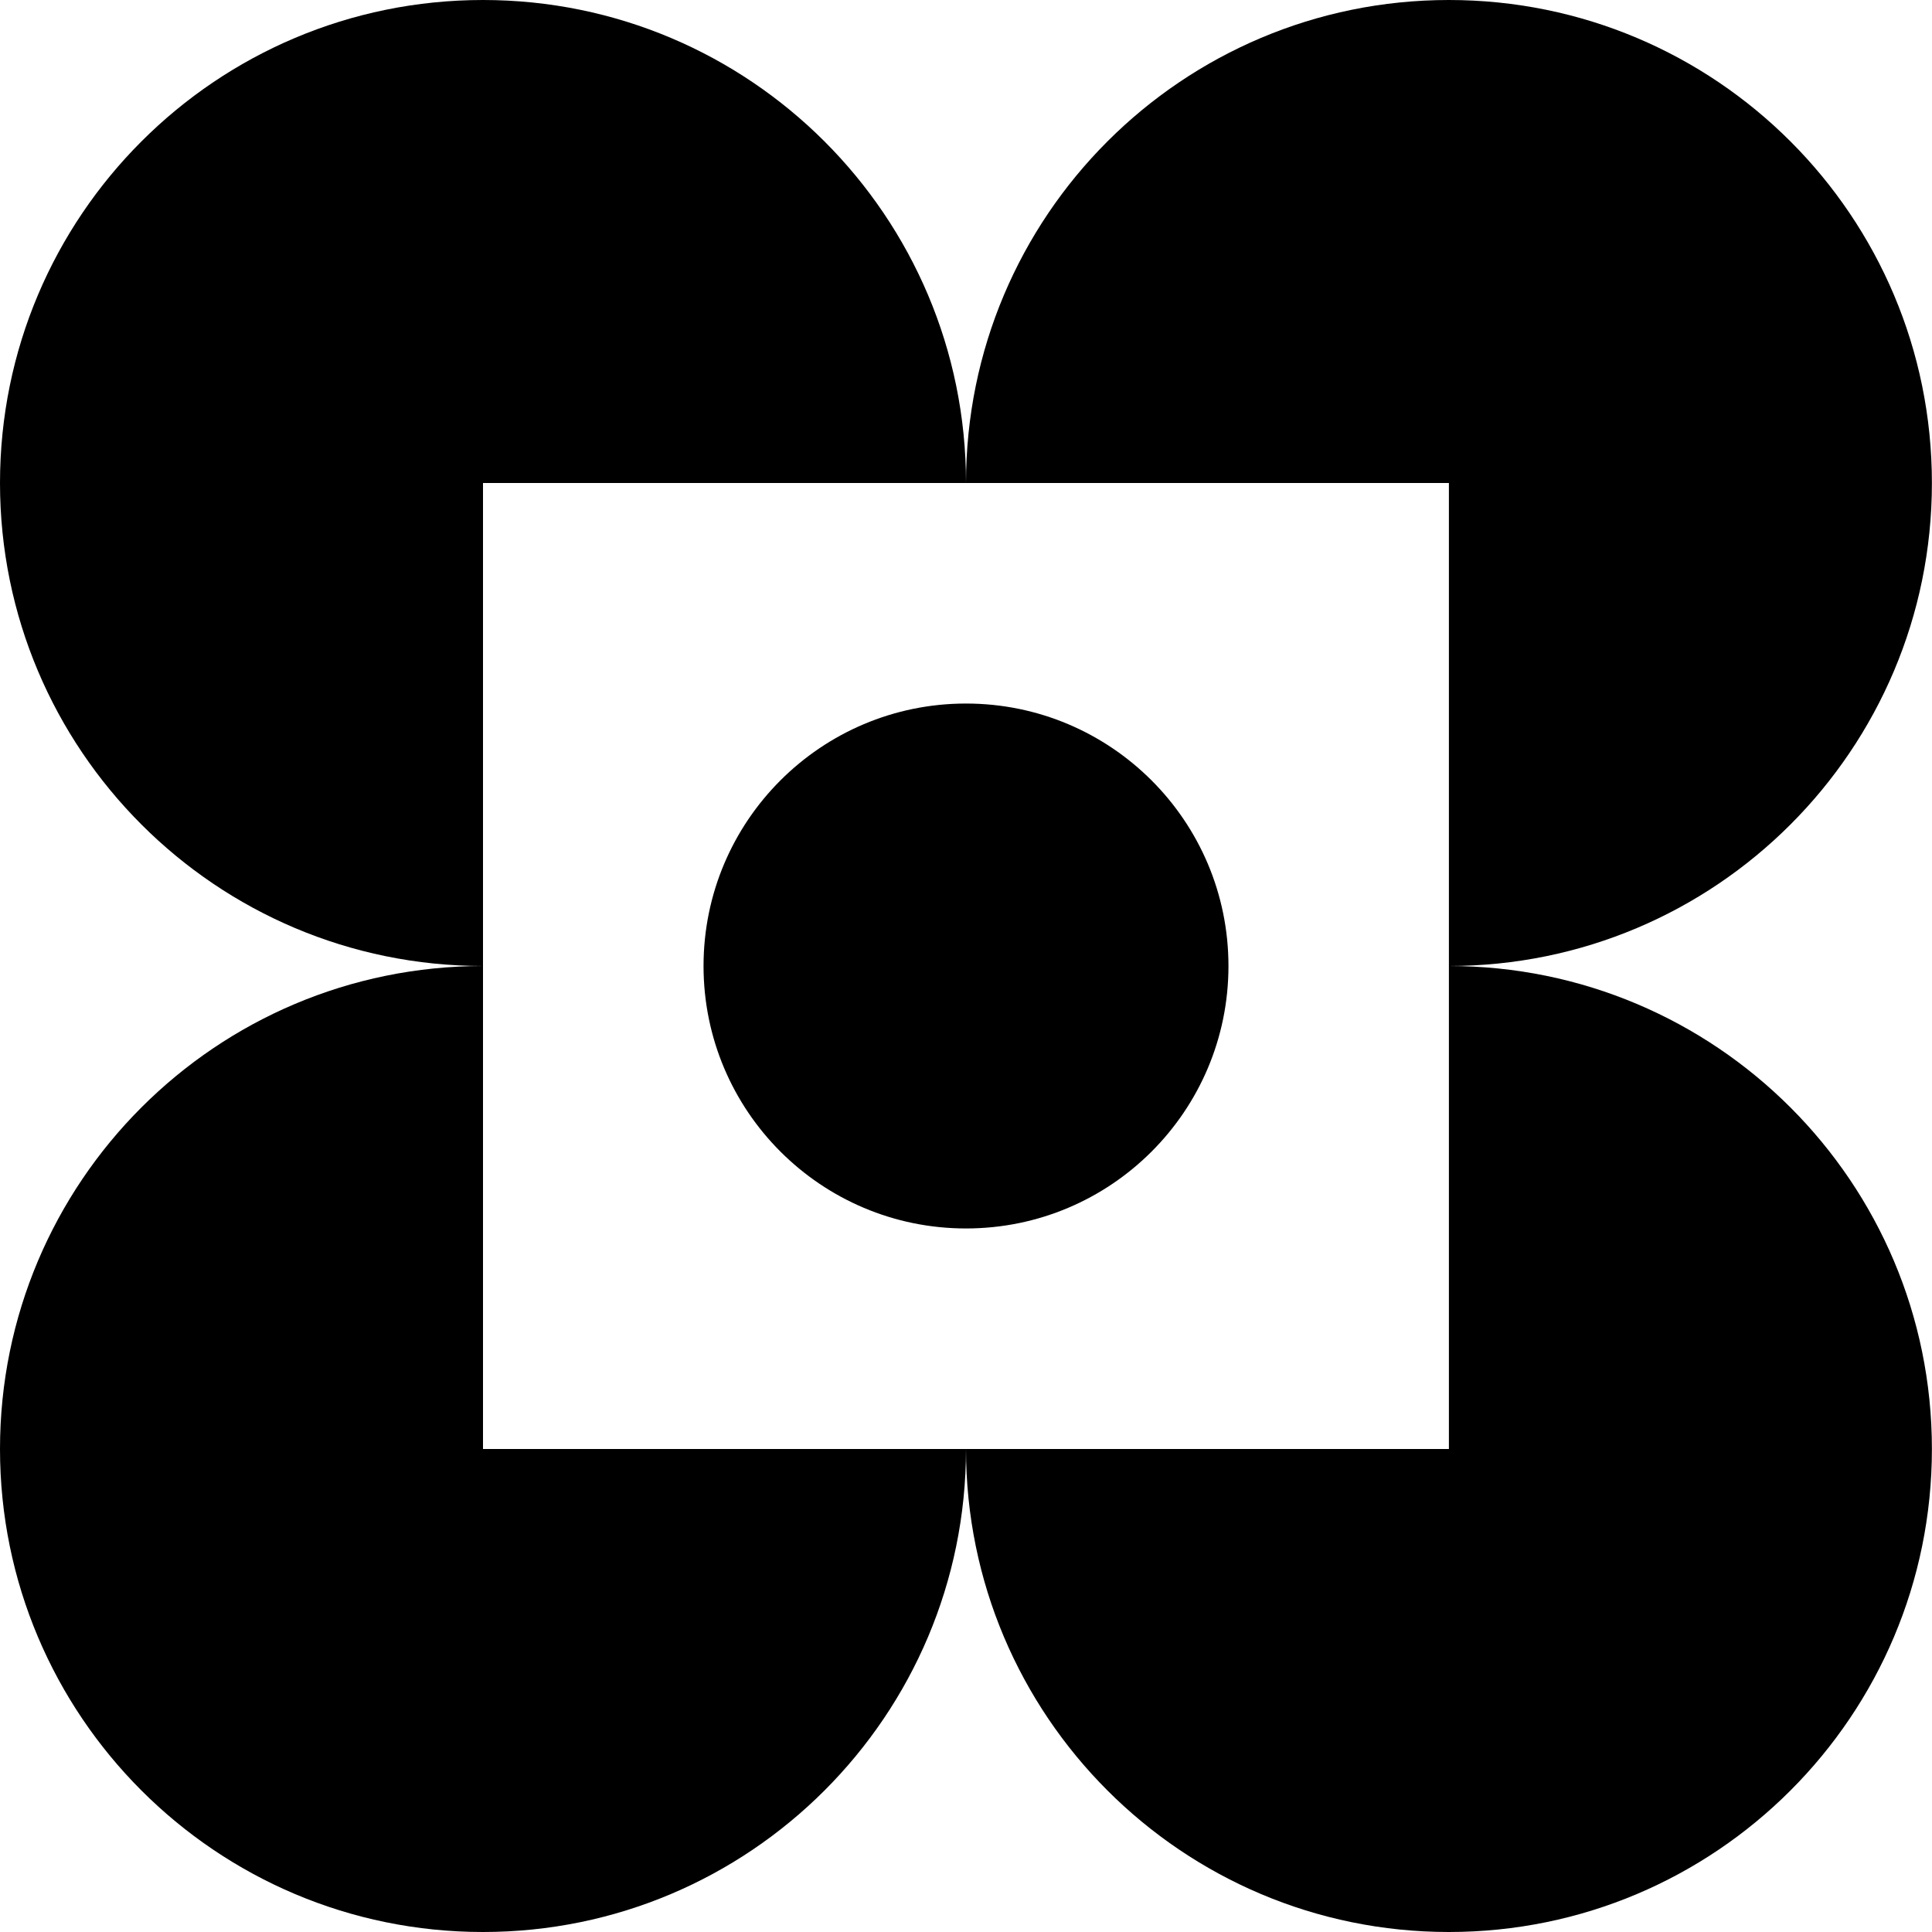
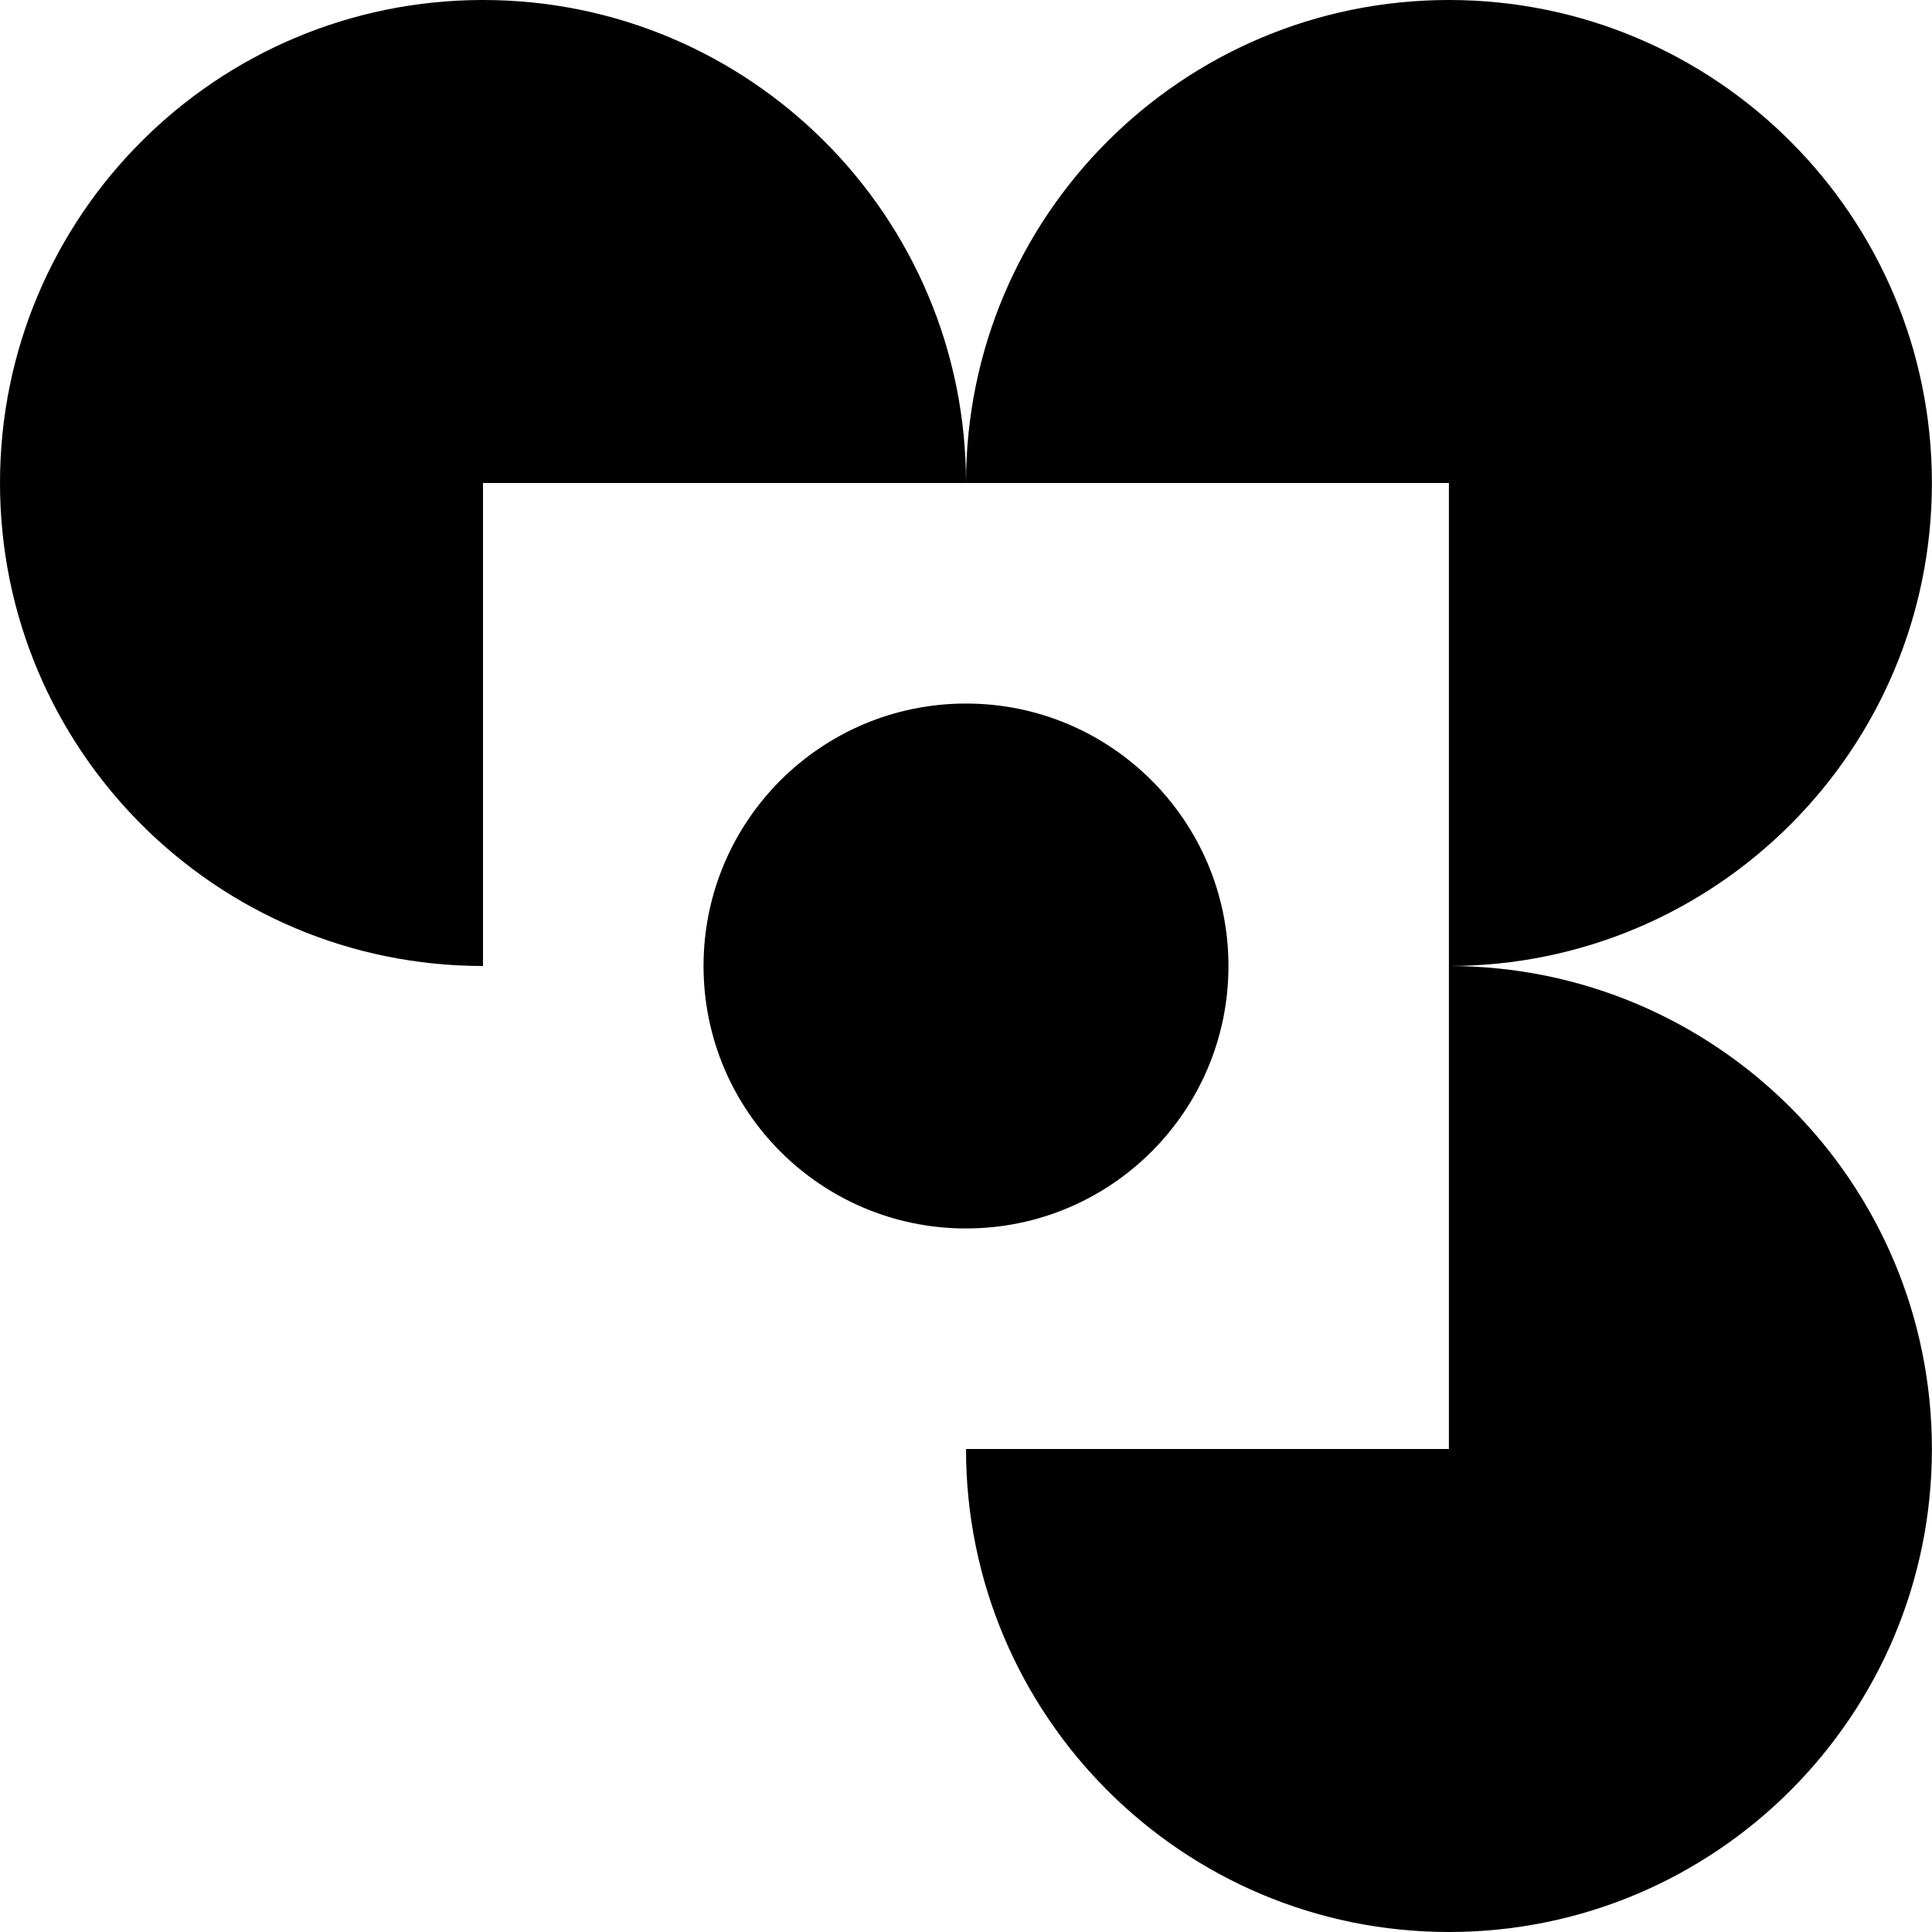
<svg xmlns="http://www.w3.org/2000/svg" width="40" height="40" viewBox="0 0 40 40" fill="none">
  <path d="M20 25.434C23.001 25.434 25.434 23.001 25.434 20C25.434 16.999 23.001 14.566 20 14.566C16.999 14.566 14.566 16.999 14.566 20C14.566 23.001 16.999 25.434 20 25.434Z" fill="black" />
  <path d="M29.998 10H20C20 4.475 24.475 0 29.998 0C35.523 0 39.998 4.475 39.998 10C39.998 15.521 35.523 20 29.998 20V10Z" fill="black" />
-   <path d="M10 30H20C20 35.52 15.521 40 10 40C4.475 40 0 35.52 0 30C0 24.475 4.475 20 10 20V30Z" fill="black" />
  <path d="M10 10V20C4.475 20 0 15.521 0 10C0 4.475 4.475 0 10 0C15.521 0 20 4.475 20 10H10Z" fill="black" />
  <path d="M39.998 30C39.998 35.52 35.523 40 29.998 40C24.477 40 20 35.52 20 30H29.998V20C35.52 20 39.998 24.475 39.998 30Z" fill="black" />
</svg>